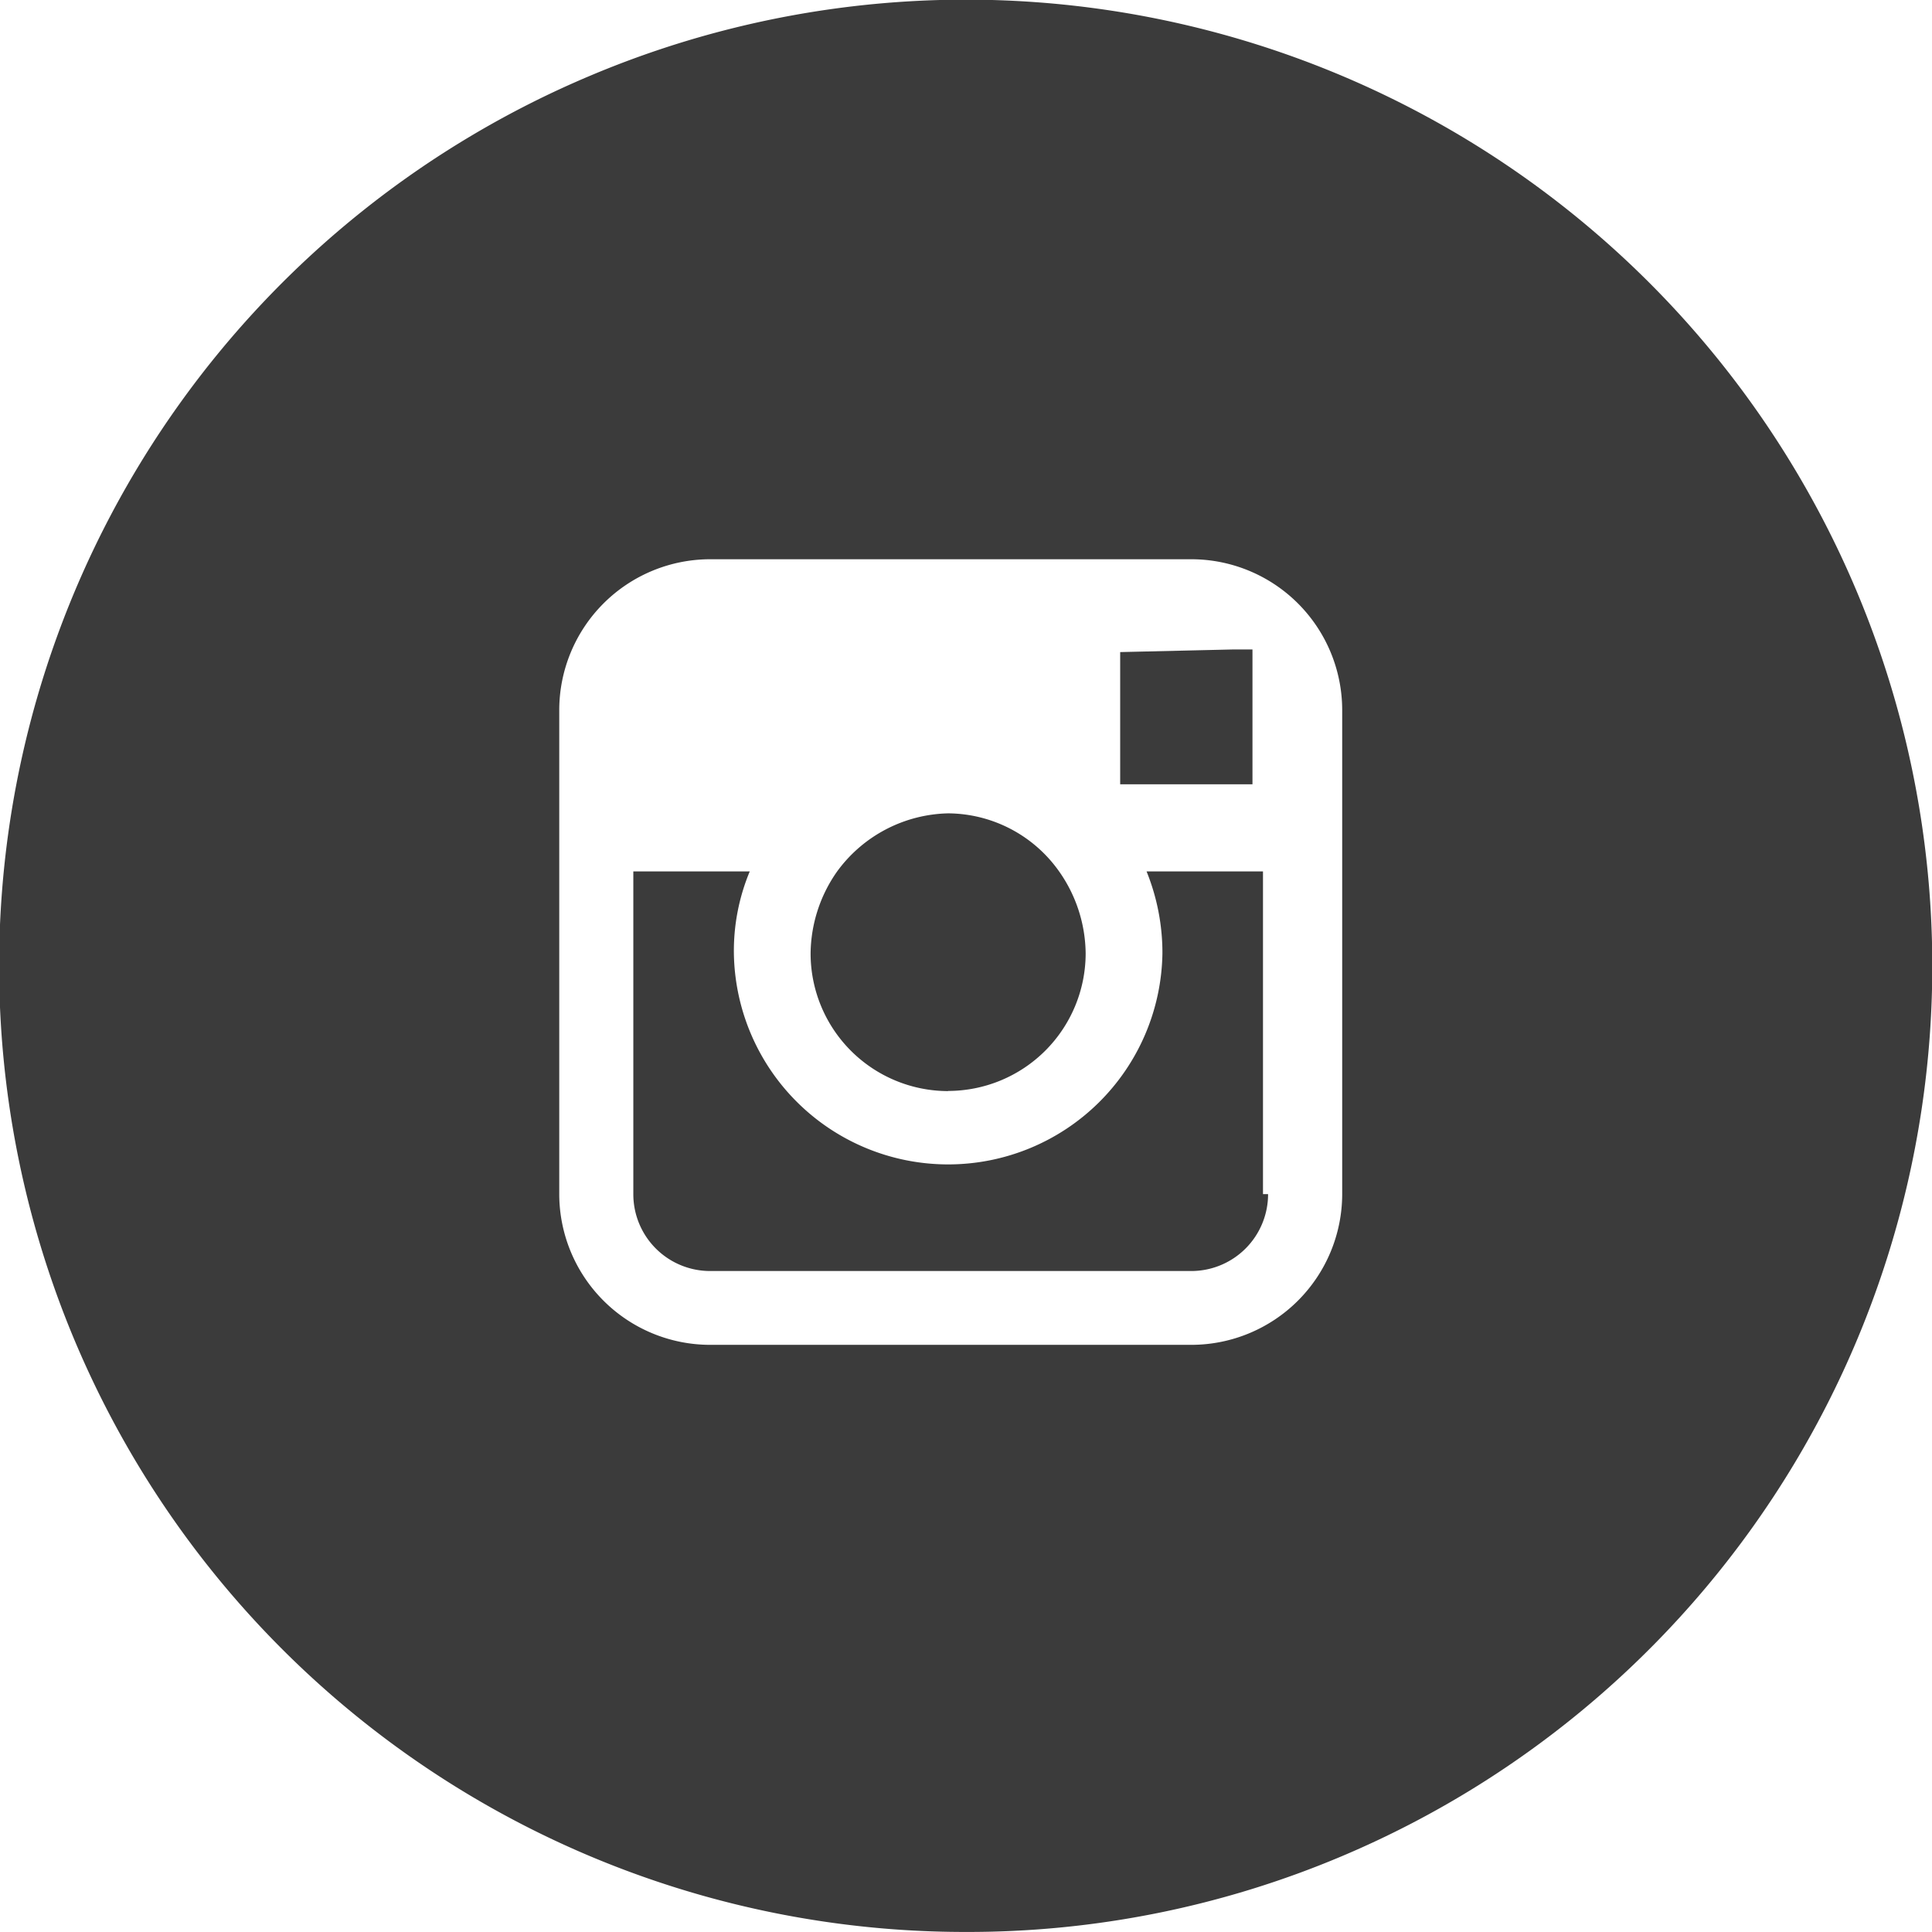
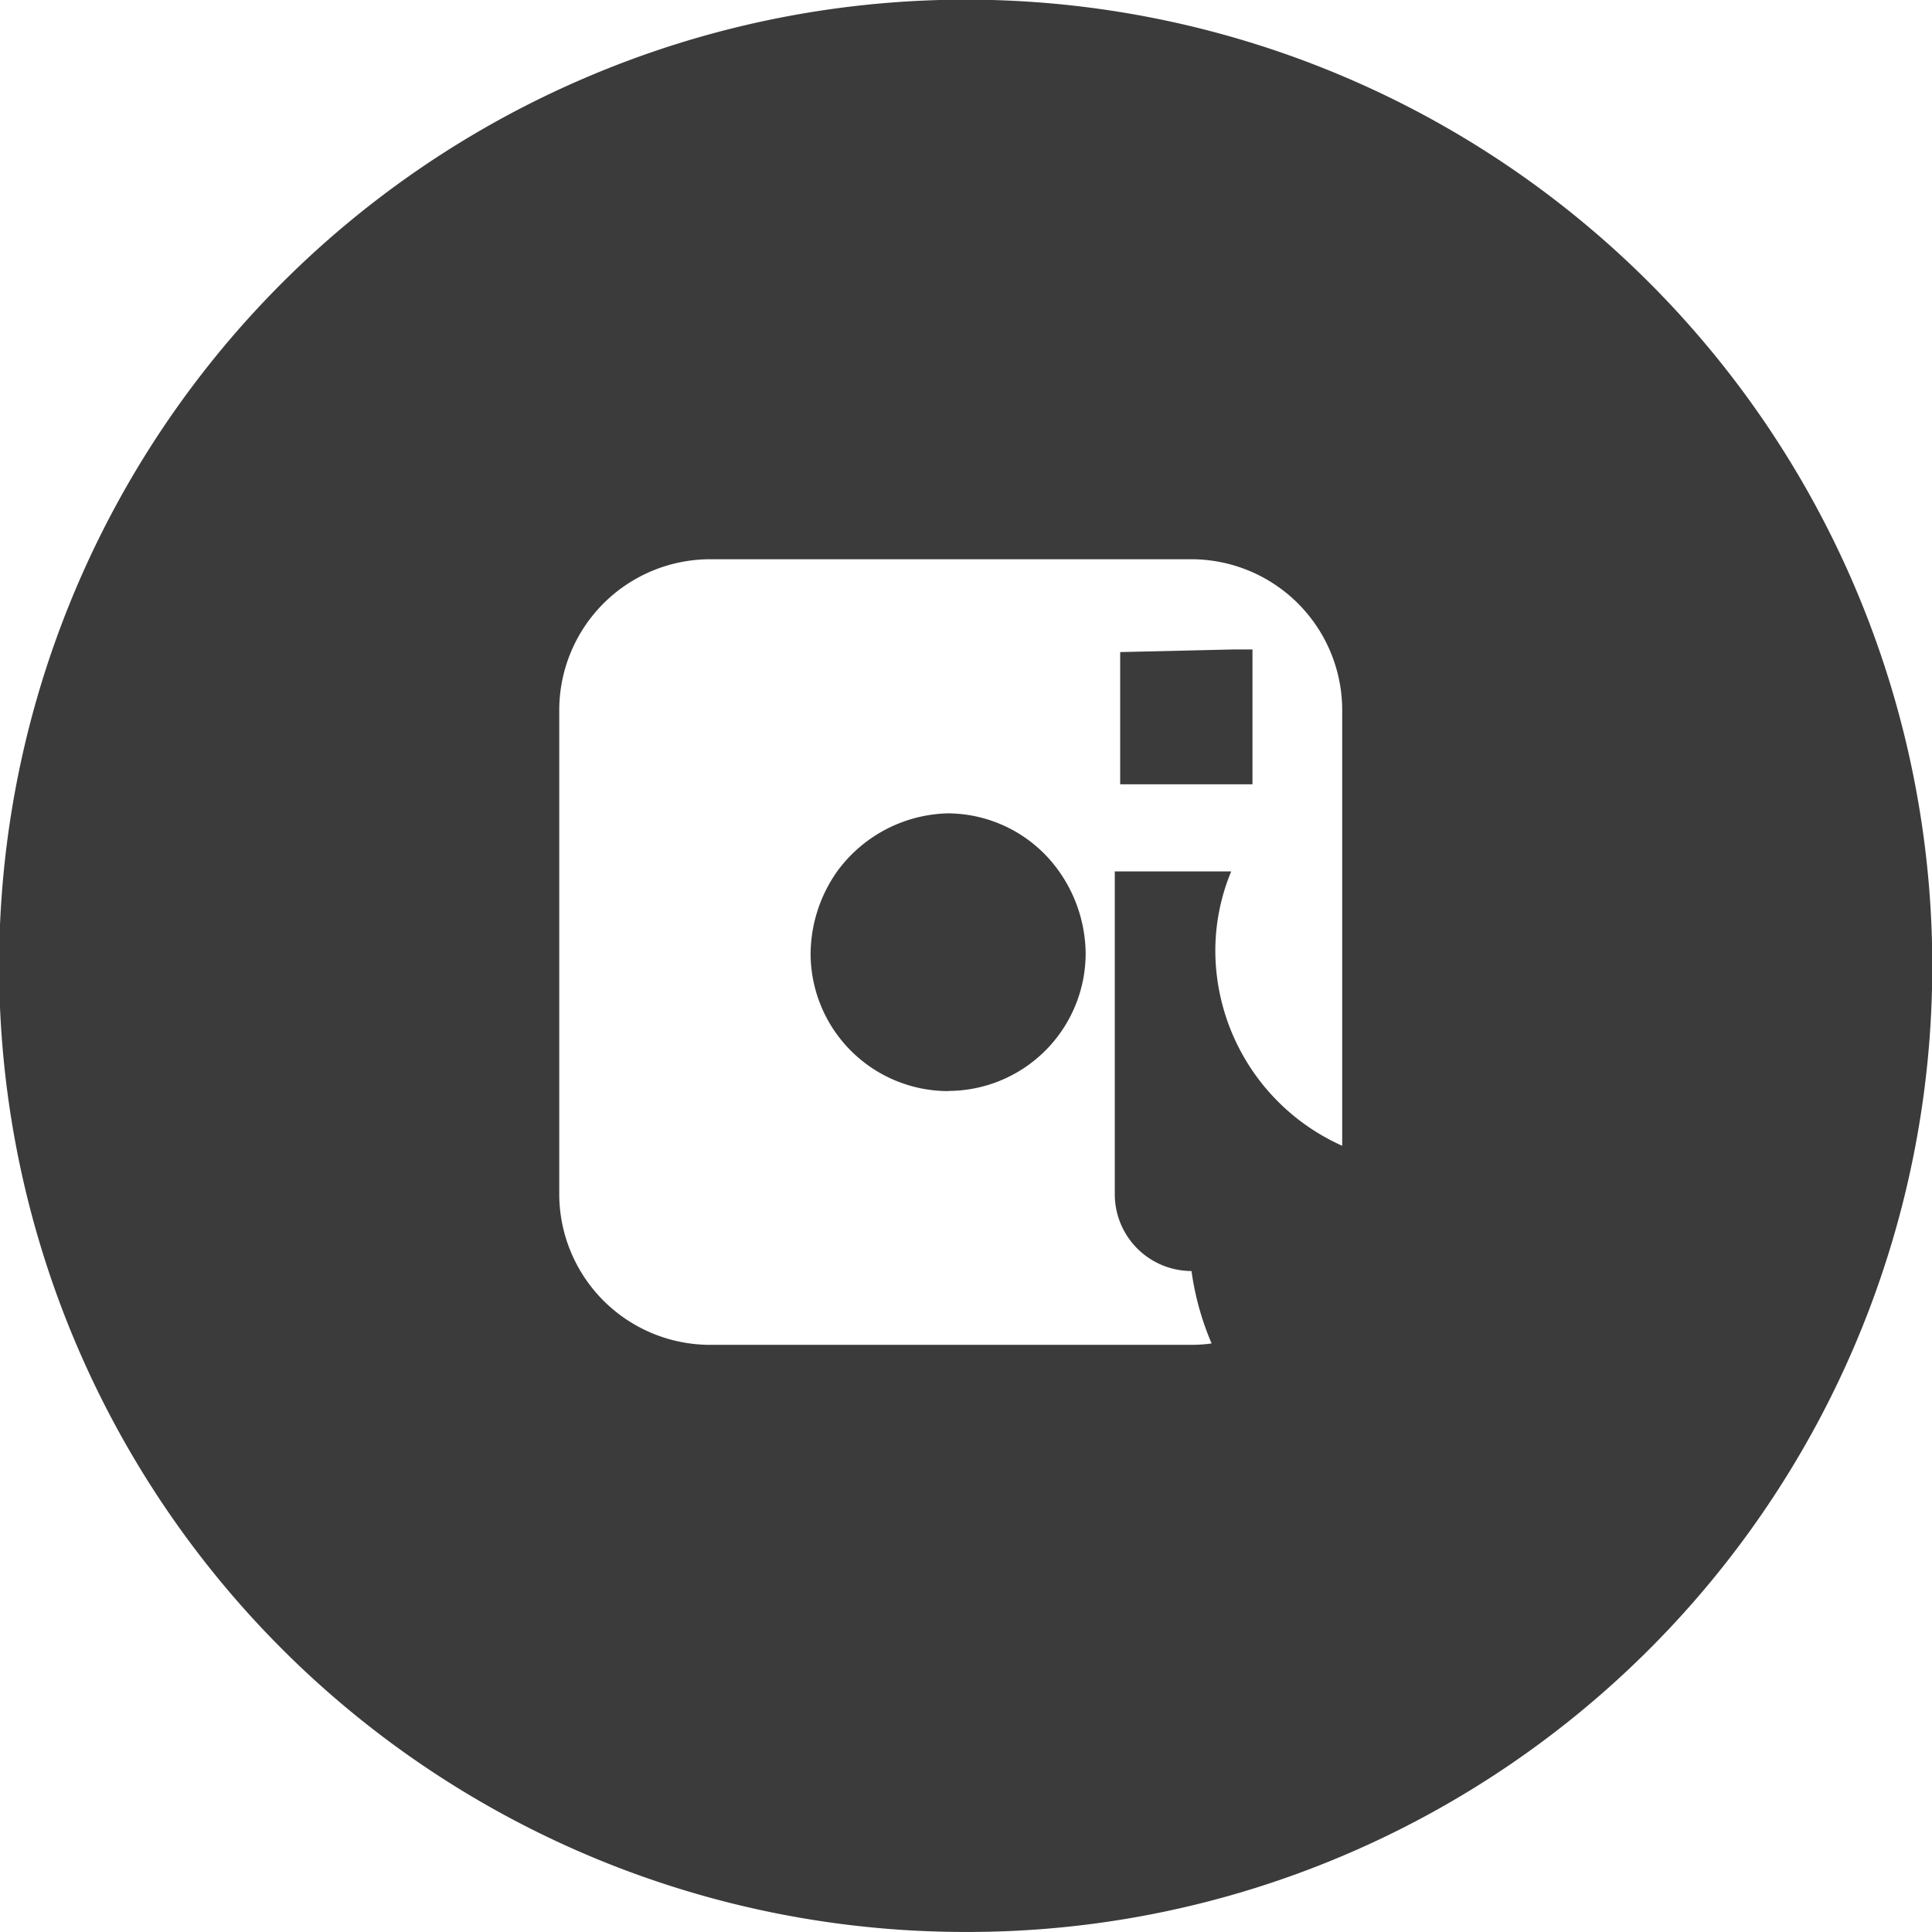
<svg xmlns="http://www.w3.org/2000/svg" width="38.001" height="38" viewBox="0 0 38.001 38">
-   <path id="Subtraction_4" data-name="Subtraction 4" d="M18.9,38A19,19,0,0,1,11.5,1.493,19,19,0,0,1,26.3,36.507,18.882,18.882,0,0,1,18.9,38ZM13.866,11A2.97,2.97,0,0,0,10.9,13.966v9.521a2.969,2.969,0,0,0,2.966,2.965h9.47A2.969,2.969,0,0,0,26.3,23.487V13.966A2.969,2.969,0,0,0,23.336,11Zm9.47,14h-9.47a1.511,1.511,0,0,1-1.509-1.509V17.14h2.29a4.066,4.066,0,0,0-.312,1.613,4.215,4.215,0,0,0,8.429,0,4.269,4.269,0,0,0-.312-1.613h2.29v6.348h.1A1.511,1.511,0,0,1,23.336,25Zm-4.787-3.539a2.708,2.708,0,0,1-2.705-2.705,2.843,2.843,0,0,1,.52-1.613,2.777,2.777,0,0,1,2.185-1.145,2.692,2.692,0,0,1,2.185,1.145,2.843,2.843,0,0,1,.52,1.613A2.708,2.708,0,0,1,18.549,21.458Zm5.984-6.035h-2.6v-2.6l2.237-.052h.365v2.652Z" transform="translate(0.1)" fill="#3b3b3b" />
+   <path id="Subtraction_4" data-name="Subtraction 4" d="M18.9,38A19,19,0,0,1,11.5,1.493,19,19,0,0,1,26.3,36.507,18.882,18.882,0,0,1,18.9,38ZM13.866,11A2.97,2.97,0,0,0,10.9,13.966v9.521a2.969,2.969,0,0,0,2.966,2.965h9.47A2.969,2.969,0,0,0,26.3,23.487V13.966A2.969,2.969,0,0,0,23.336,11Zm9.47,14a1.511,1.511,0,0,1-1.509-1.509V17.14h2.29a4.066,4.066,0,0,0-.312,1.613,4.215,4.215,0,0,0,8.429,0,4.269,4.269,0,0,0-.312-1.613h2.29v6.348h.1A1.511,1.511,0,0,1,23.336,25Zm-4.787-3.539a2.708,2.708,0,0,1-2.705-2.705,2.843,2.843,0,0,1,.52-1.613,2.777,2.777,0,0,1,2.185-1.145,2.692,2.692,0,0,1,2.185,1.145,2.843,2.843,0,0,1,.52,1.613A2.708,2.708,0,0,1,18.549,21.458Zm5.984-6.035h-2.6v-2.6l2.237-.052h.365v2.652Z" transform="translate(0.1)" fill="#3b3b3b" />
</svg>